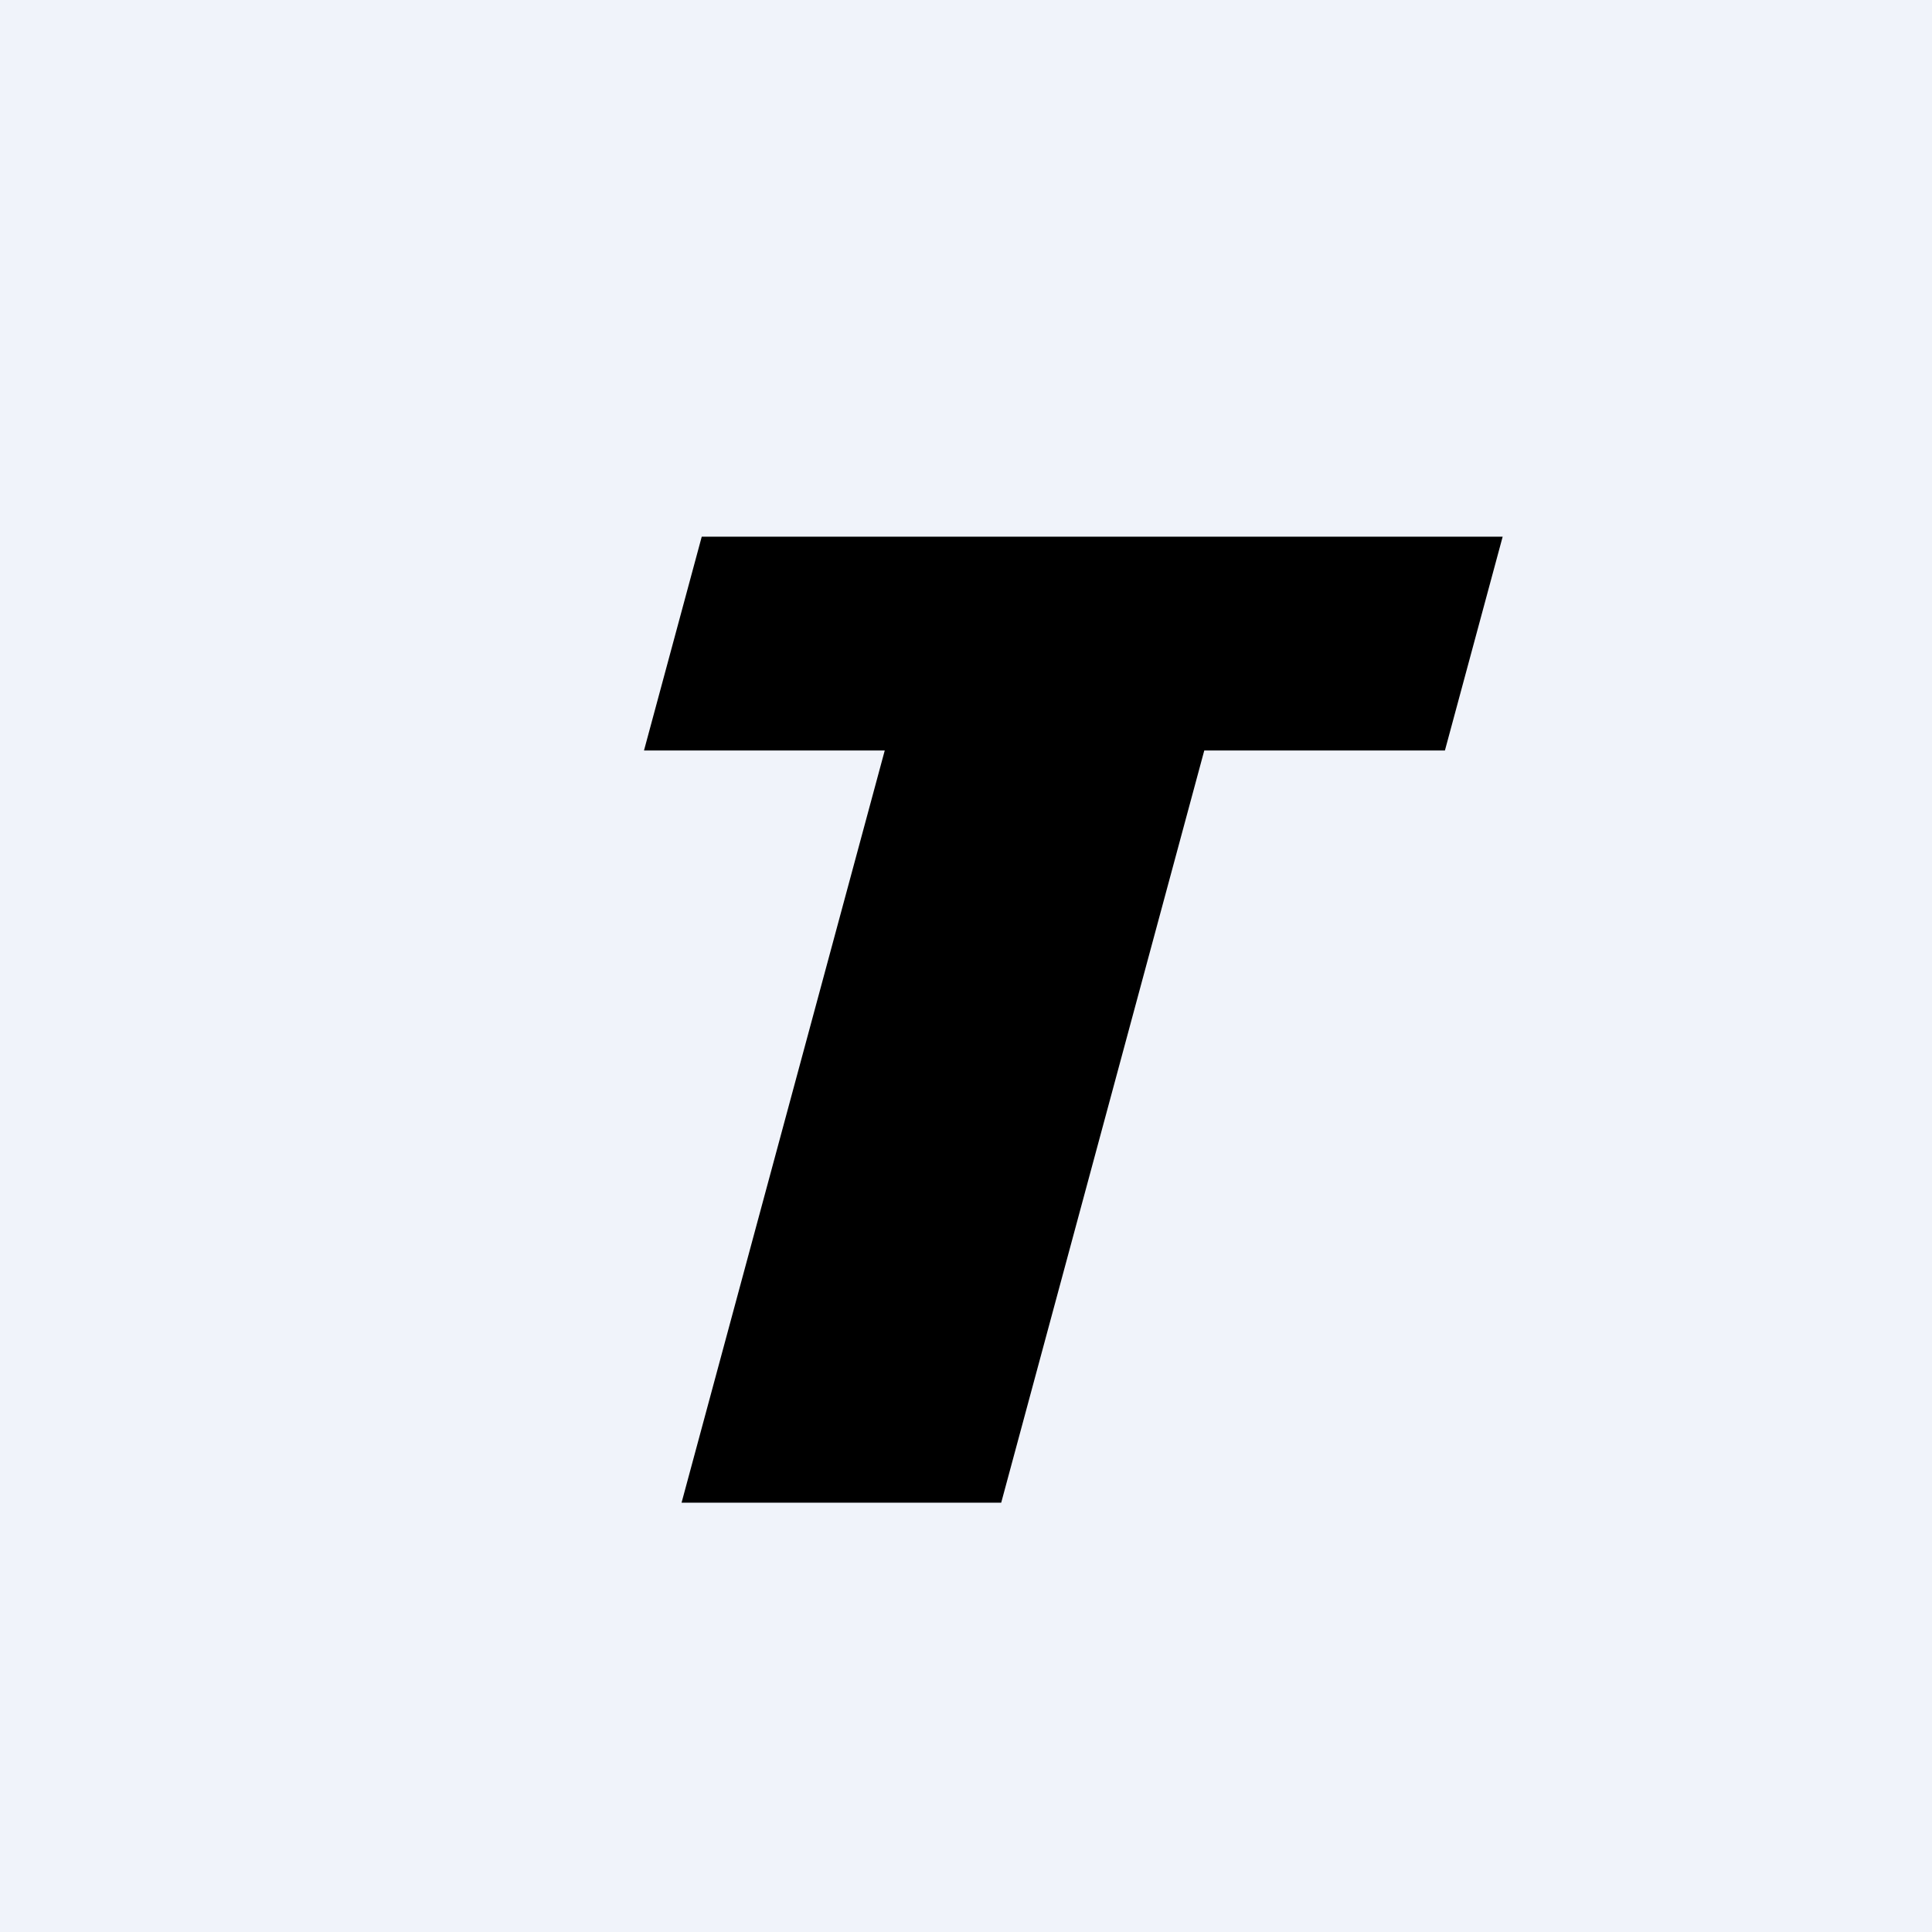
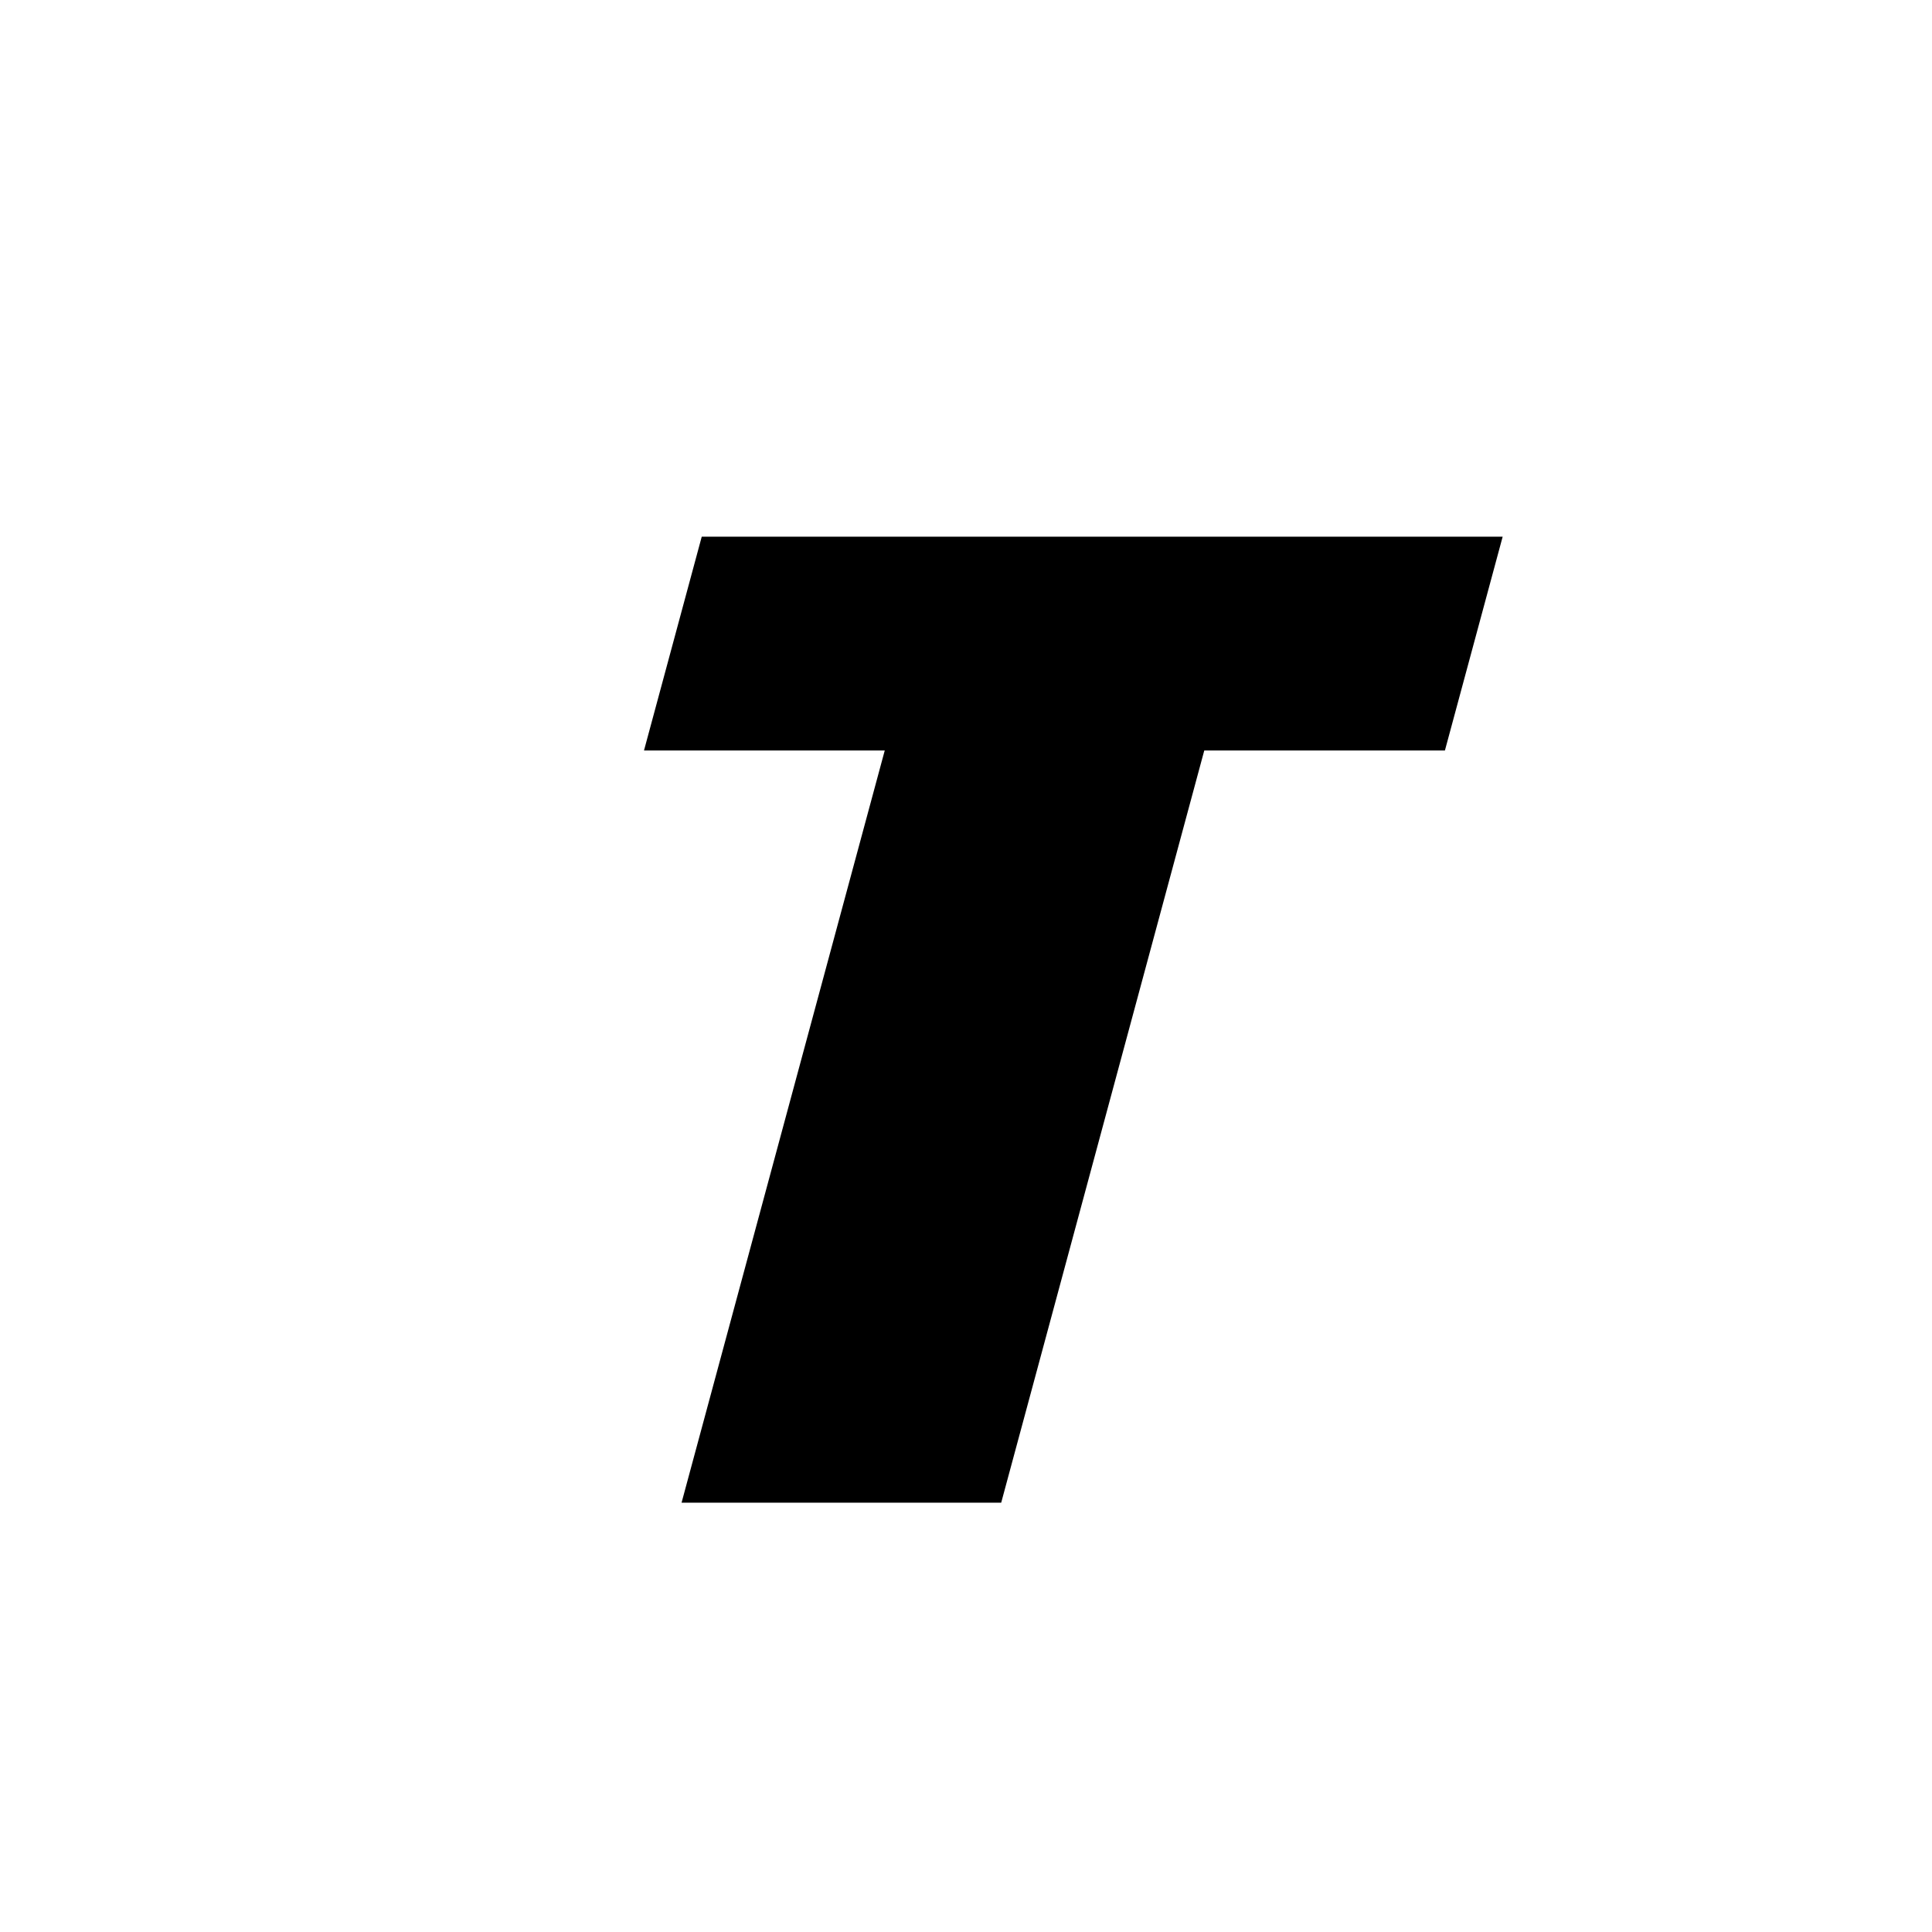
<svg xmlns="http://www.w3.org/2000/svg" width="18" height="18">
-   <path fill="#F0F3FA" d="M0 0h18v18H0z" />
  <path d="M8.242 6.992H6L6.538 5H14l-.538 1.992H11.22L9.328 14H6.35l1.893-7.008z" fill="#000" />
</svg>